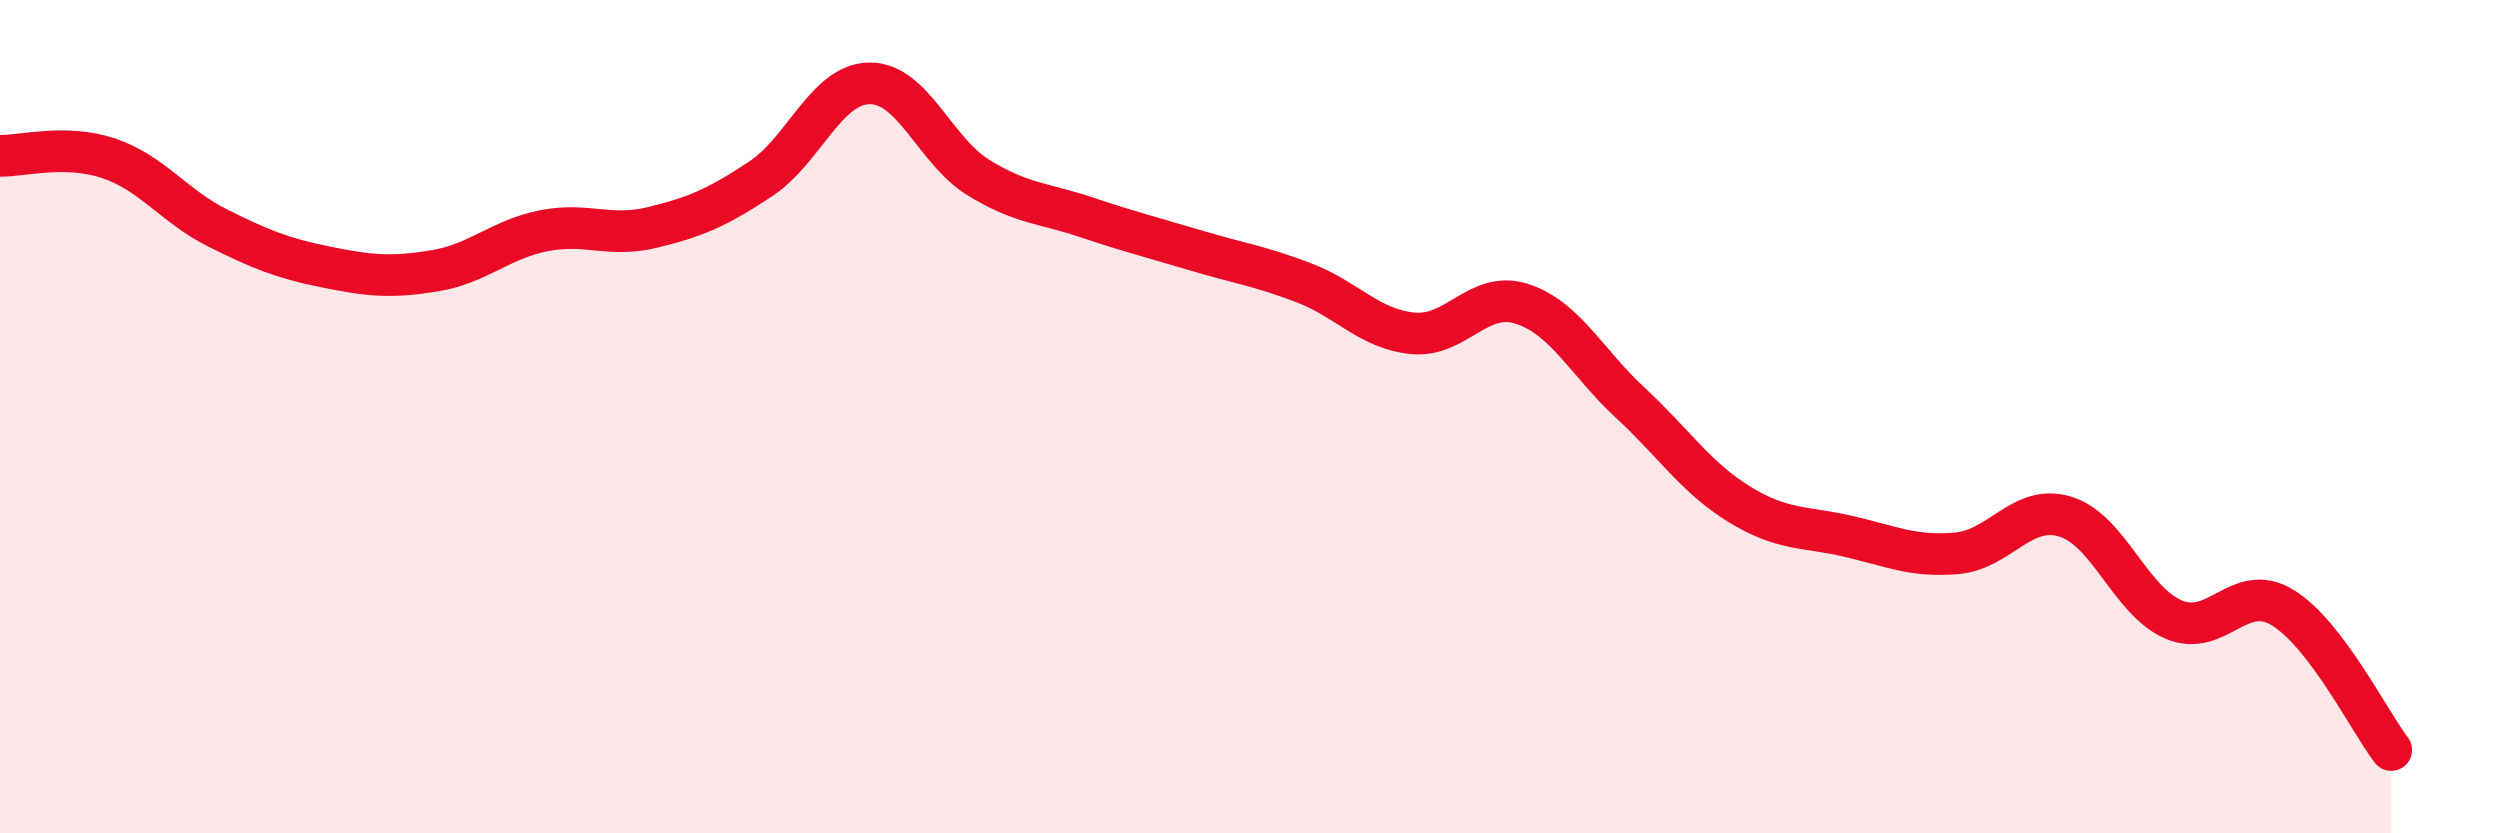
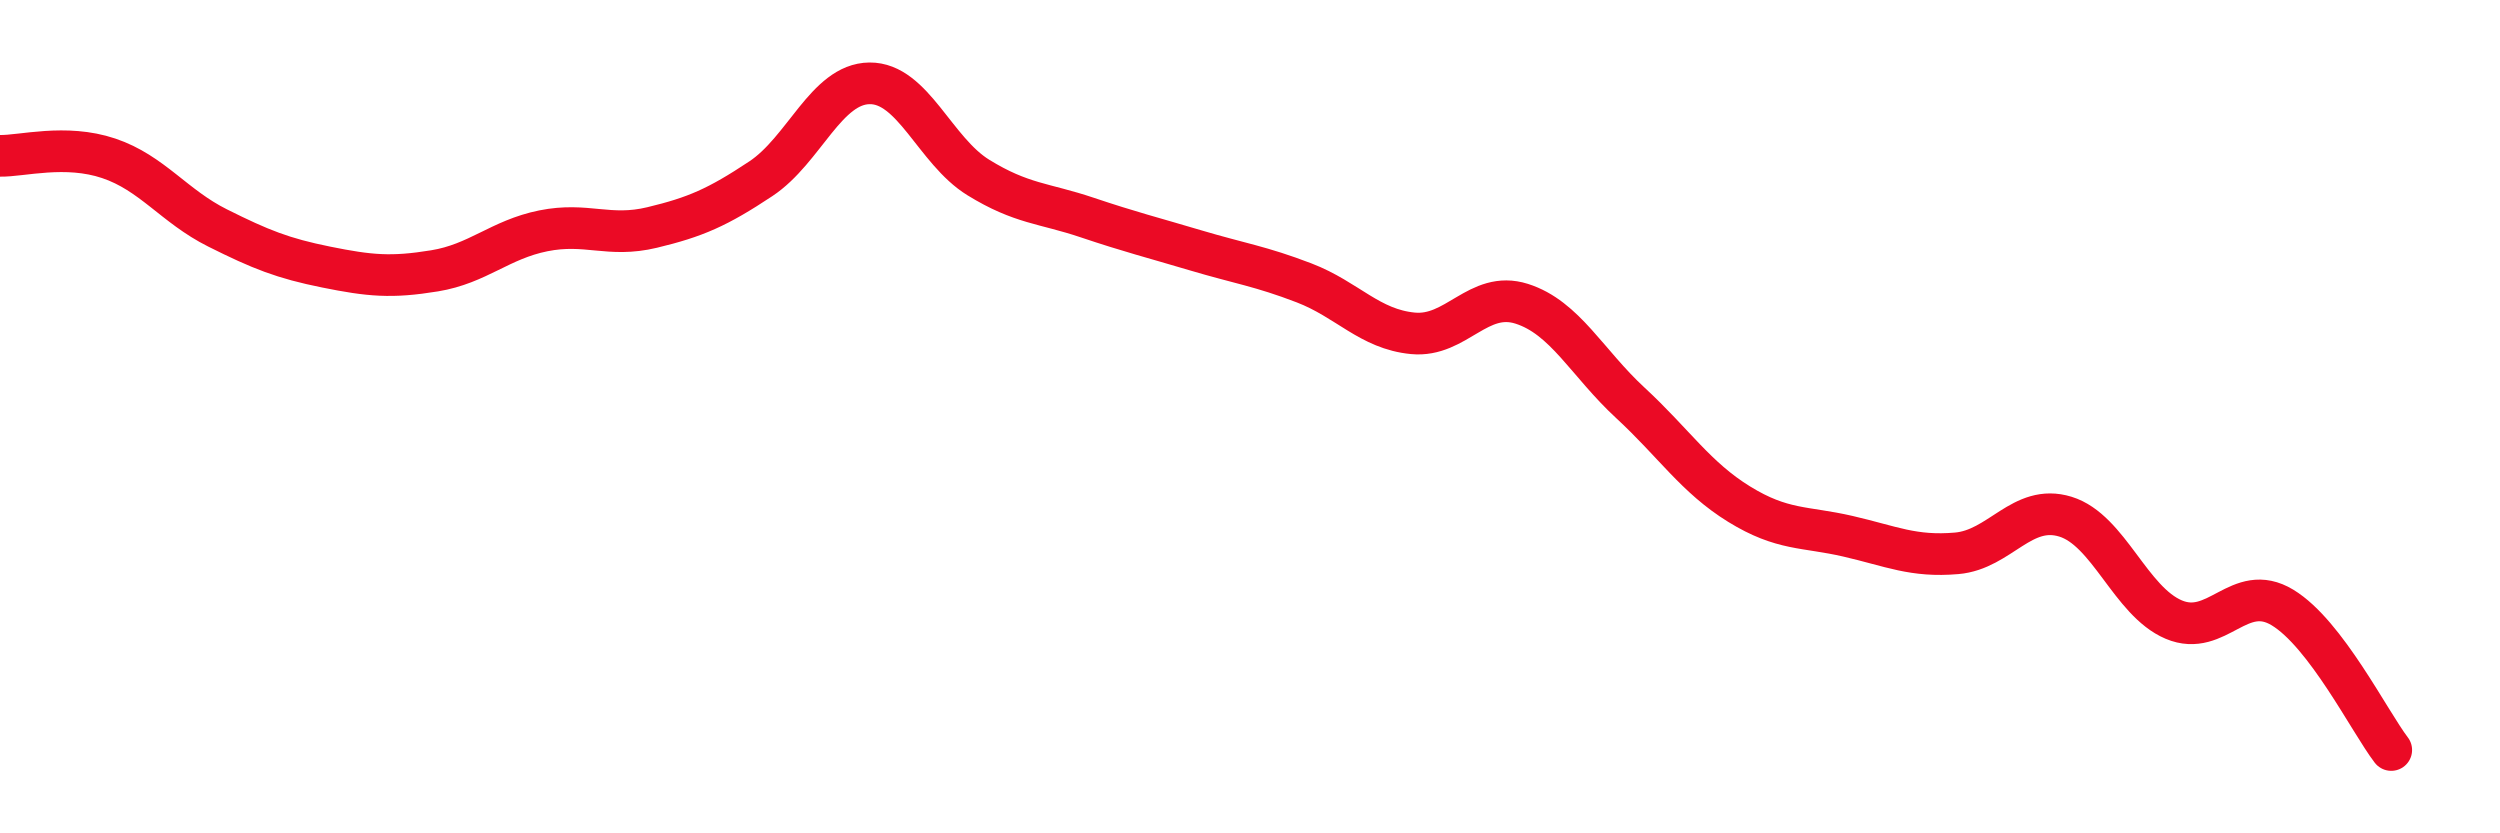
<svg xmlns="http://www.w3.org/2000/svg" width="60" height="20" viewBox="0 0 60 20">
-   <path d="M 0,3.74 C 0.52,3.75 1.57,3.45 2.61,3.8 C 3.65,4.15 4.18,4.95 5.22,5.47 C 6.26,5.99 6.79,6.2 7.83,6.41 C 8.87,6.62 9.39,6.67 10.43,6.5 C 11.47,6.33 12,5.75 13.04,5.54 C 14.08,5.33 14.61,5.71 15.65,5.46 C 16.69,5.21 17.22,4.98 18.26,4.29 C 19.3,3.6 19.83,2.01 20.87,2 C 21.91,1.99 22.44,3.62 23.48,4.26 C 24.52,4.9 25.05,4.87 26.09,5.22 C 27.13,5.57 27.66,5.7 28.7,6.01 C 29.74,6.32 30.26,6.39 31.3,6.79 C 32.34,7.19 32.87,7.9 33.91,8 C 34.95,8.1 35.48,6.96 36.52,7.29 C 37.56,7.62 38.09,8.71 39.13,9.67 C 40.17,10.63 40.7,11.46 41.74,12.1 C 42.78,12.74 43.31,12.63 44.35,12.87 C 45.39,13.11 45.92,13.37 46.96,13.28 C 48,13.19 48.53,12.08 49.57,12.4 C 50.61,12.72 51.13,14.43 52.17,14.87 C 53.21,15.31 53.74,13.95 54.78,14.58 C 55.82,15.21 56.87,17.32 57.39,18L57.39 20L0 20Z" fill="#EB0A25" opacity="0.1" stroke-linecap="round" stroke-linejoin="round" />
  <path d="M 0,3.74 C 0.52,3.75 1.57,3.45 2.61,3.8 C 3.65,4.15 4.18,4.95 5.22,5.47 C 6.26,5.99 6.79,6.2 7.83,6.41 C 8.87,6.62 9.39,6.67 10.43,6.5 C 11.47,6.33 12,5.75 13.04,5.54 C 14.08,5.33 14.61,5.71 15.65,5.46 C 16.69,5.21 17.22,4.98 18.26,4.29 C 19.3,3.6 19.83,2.01 20.87,2 C 21.91,1.99 22.44,3.62 23.48,4.26 C 24.52,4.9 25.05,4.87 26.09,5.22 C 27.13,5.57 27.66,5.7 28.7,6.01 C 29.74,6.32 30.26,6.39 31.3,6.79 C 32.34,7.19 32.87,7.9 33.91,8 C 34.95,8.1 35.48,6.96 36.52,7.29 C 37.56,7.62 38.09,8.71 39.13,9.67 C 40.17,10.63 40.7,11.46 41.74,12.1 C 42.78,12.74 43.31,12.63 44.35,12.87 C 45.39,13.11 45.92,13.37 46.96,13.28 C 48,13.19 48.53,12.08 49.57,12.4 C 50.61,12.72 51.13,14.43 52.17,14.87 C 53.21,15.31 53.74,13.95 54.78,14.58 C 55.82,15.21 56.87,17.32 57.39,18" stroke="#EB0A25" stroke-width="1" fill="none" stroke-linecap="round" stroke-linejoin="round" />
</svg>